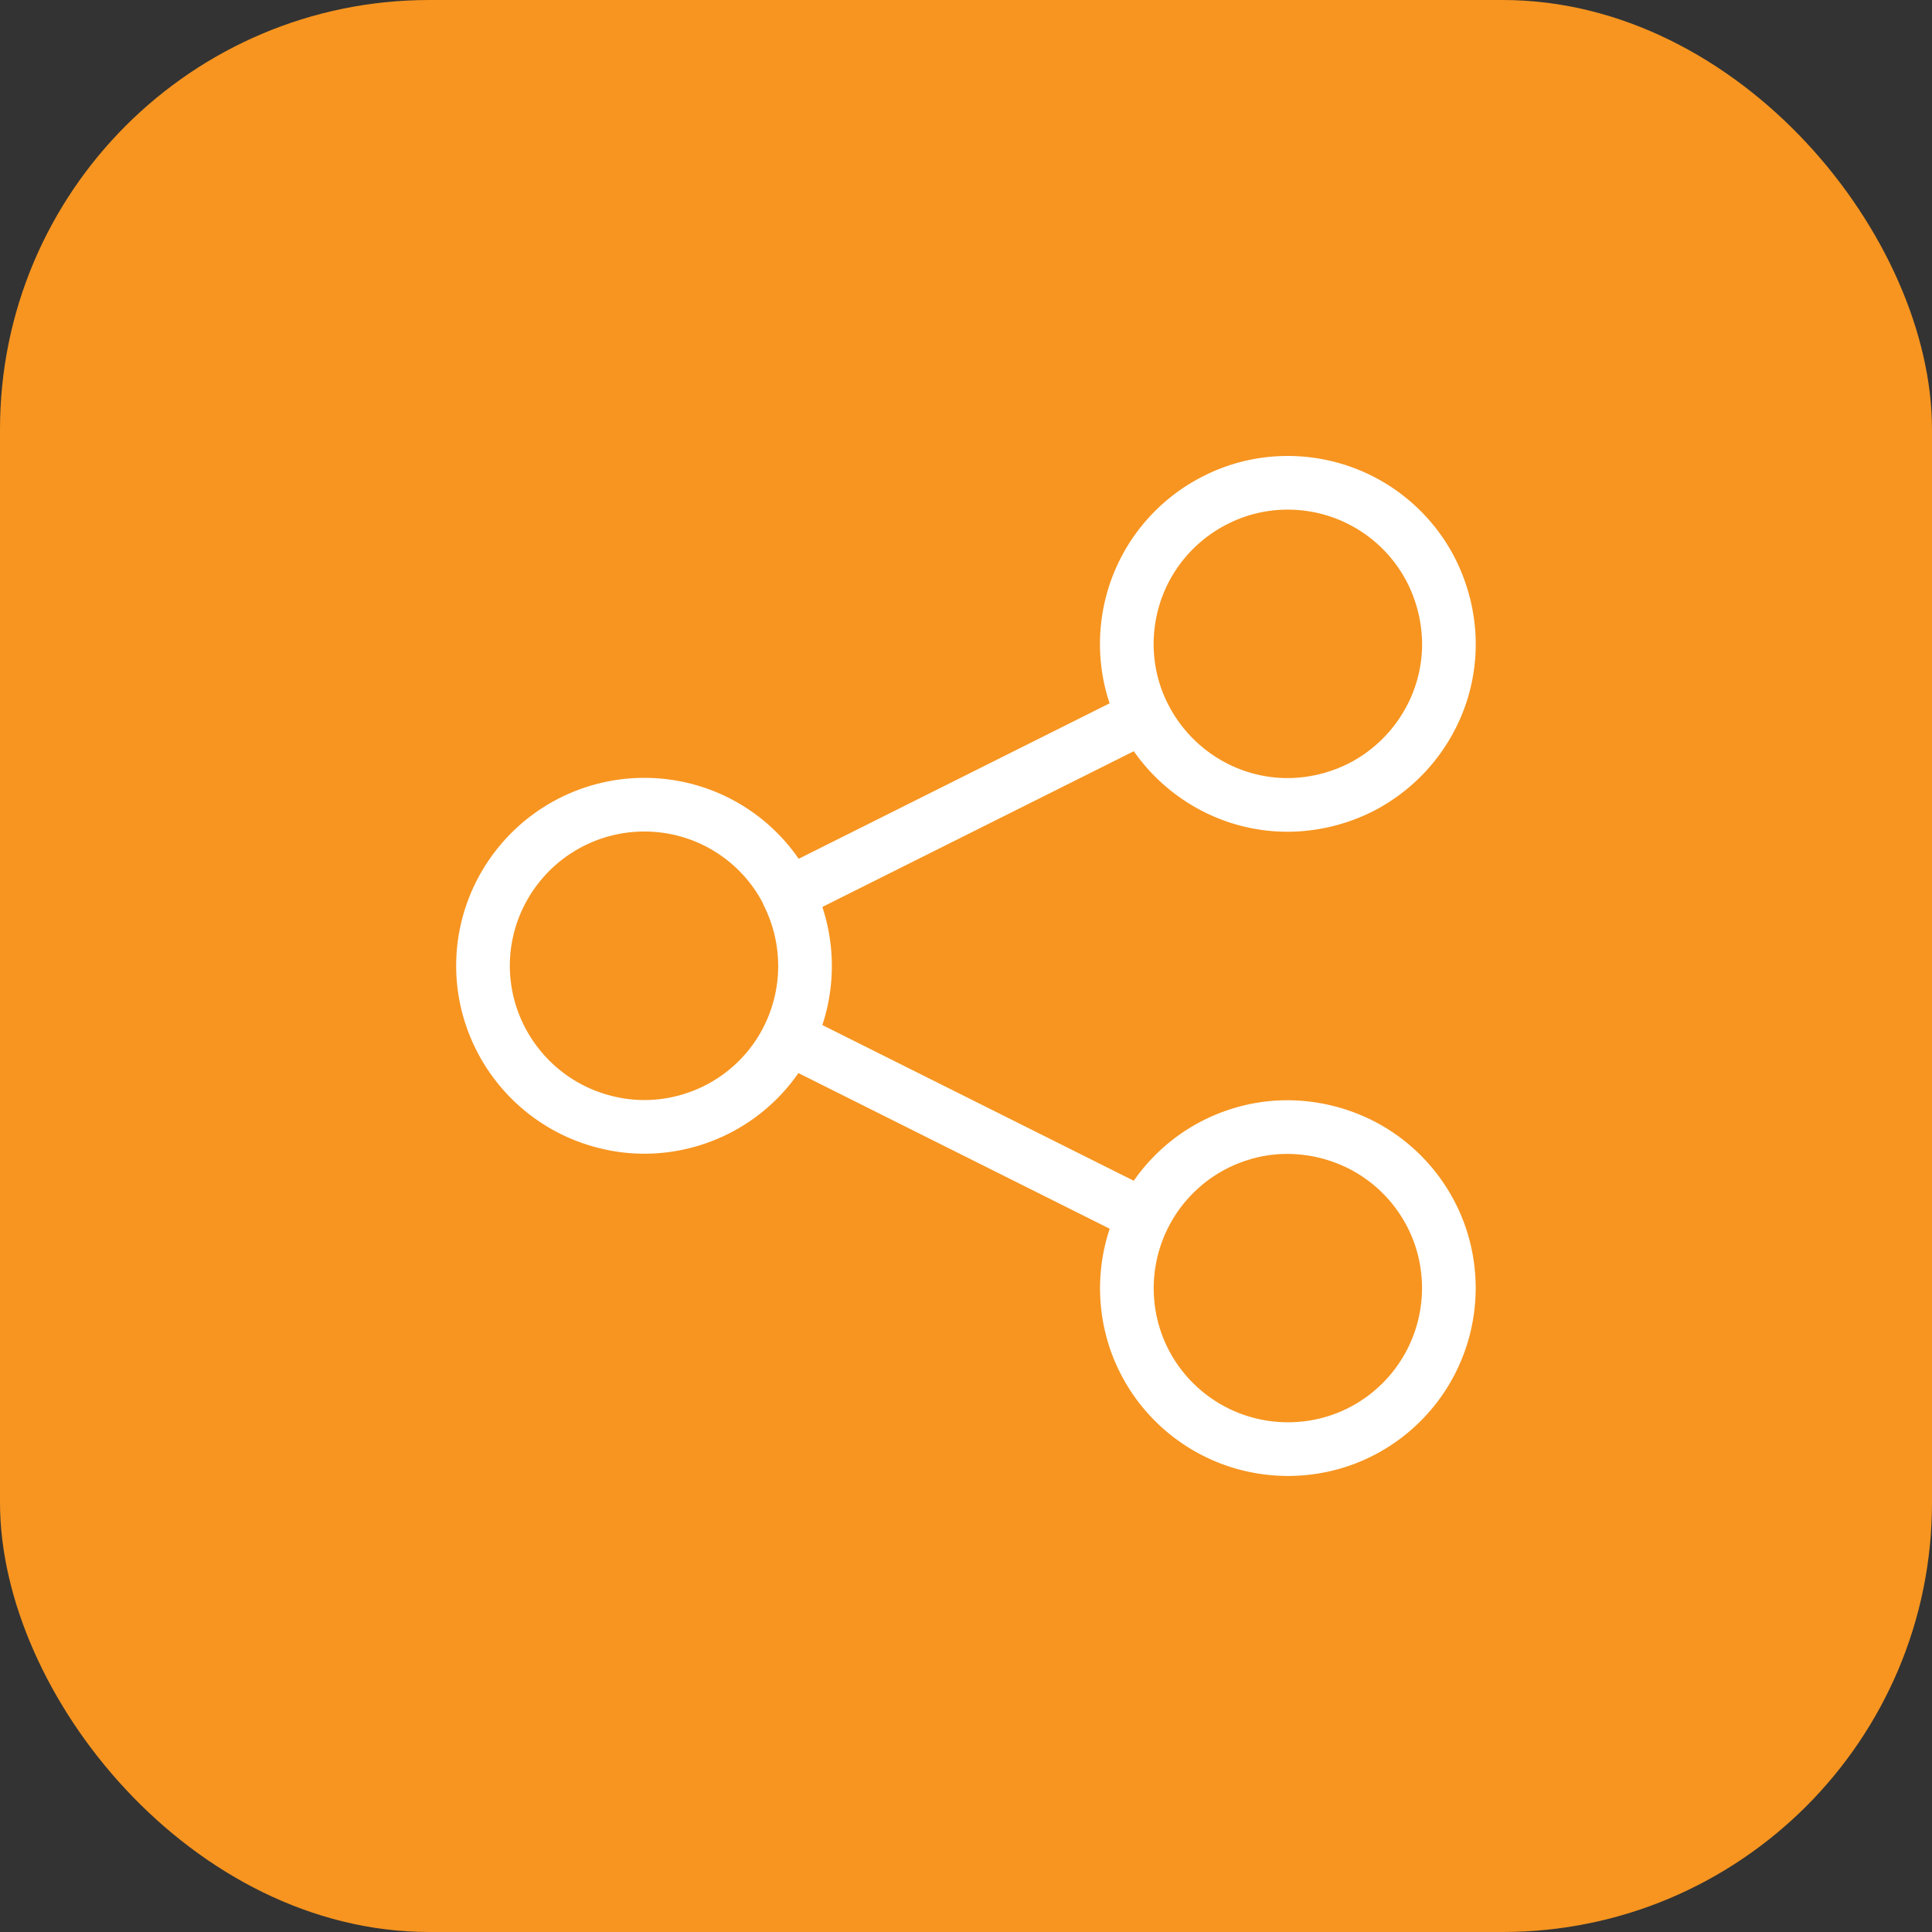
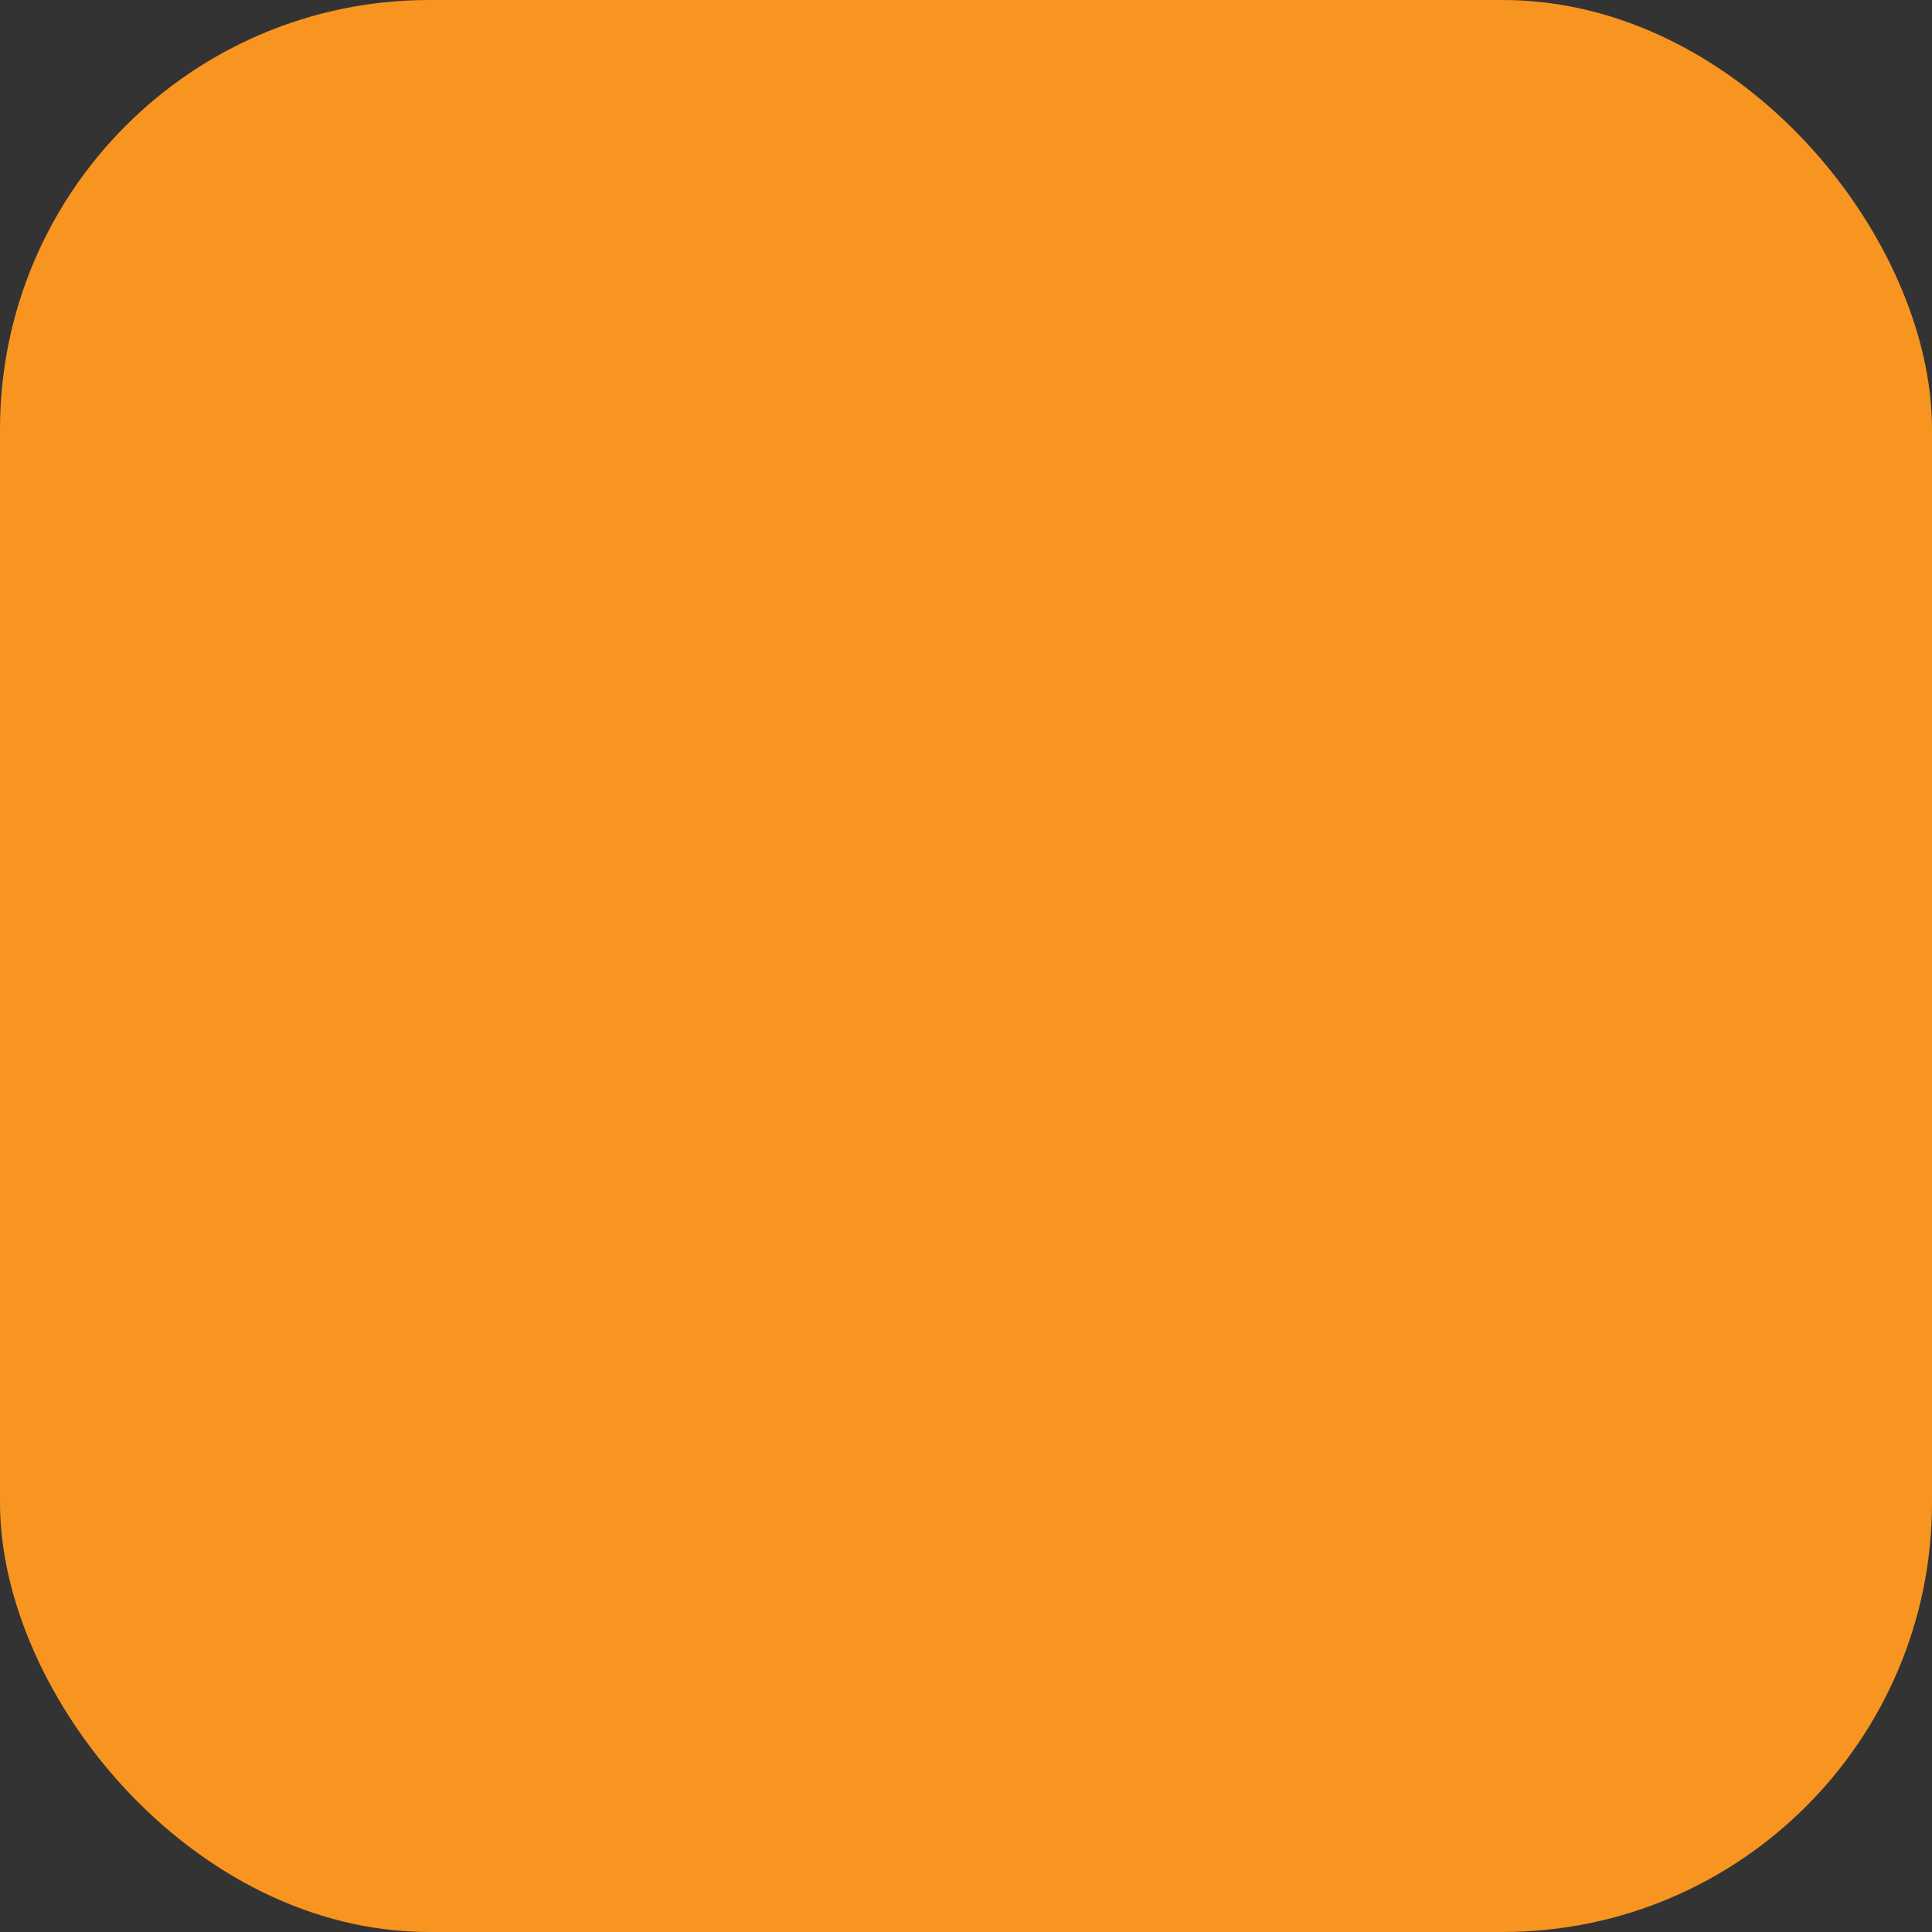
<svg xmlns="http://www.w3.org/2000/svg" data-name="Layer 2" viewBox="0 0 72 72">
  <rect x="0" y="0" width="72" height="72" fill="#333333" stroke="none" />
  <g data-name="Layer 1">
    <rect width="72" height="72" rx="16" ry="16" style="fill:#f79520;stroke-width:0" />
-     <path d="M29.37 38.68a6.01 6.01 0 0 0 0-5.36m0 5.36c-.6 1.21-1.6 2.18-2.82 2.75s-2.61.72-3.92.4a6 6 0 0 1-3.33-2.12c-.84-1.06-1.3-2.37-1.3-3.72s.46-2.66 1.3-3.72a6.01 6.01 0 0 1 7.25-1.72c1.22.57 2.22 1.54 2.82 2.75m0 5.38 13.26 6.63M29.37 33.32l13.26-6.63m0 18.63a6.02 6.02 0 0 0-.33 4.58c.5 1.51 1.59 2.76 3.01 3.47s3.07.83 4.58.33 2.76-1.59 3.47-3.01.83-3.07.33-4.58a6 6 0 0 0-3.01-3.47c-.71-.35-1.47-.56-2.26-.62s-1.58.04-2.32.29c-1.51.5-2.76 1.59-3.47 3.01m0-18.64a6.05 6.05 0 0 0 3.47 3.01c.75.25 1.54.35 2.32.29.79-.06 1.55-.27 2.26-.62a6.05 6.05 0 0 0 3.01-3.47c.25-.75.35-1.54.29-2.32-.06-.79-.27-1.55-.62-2.26a6 6 0 0 0-3.47-3.01c-1.51-.5-3.16-.39-4.58.33a6 6 0 0 0-3.01 3.47c-.5 1.51-.39 3.16.33 4.58" style="fill:none;stroke:#fff;stroke-linecap:round;stroke-linejoin:round;stroke-width:2px" />
  </g>
</svg>